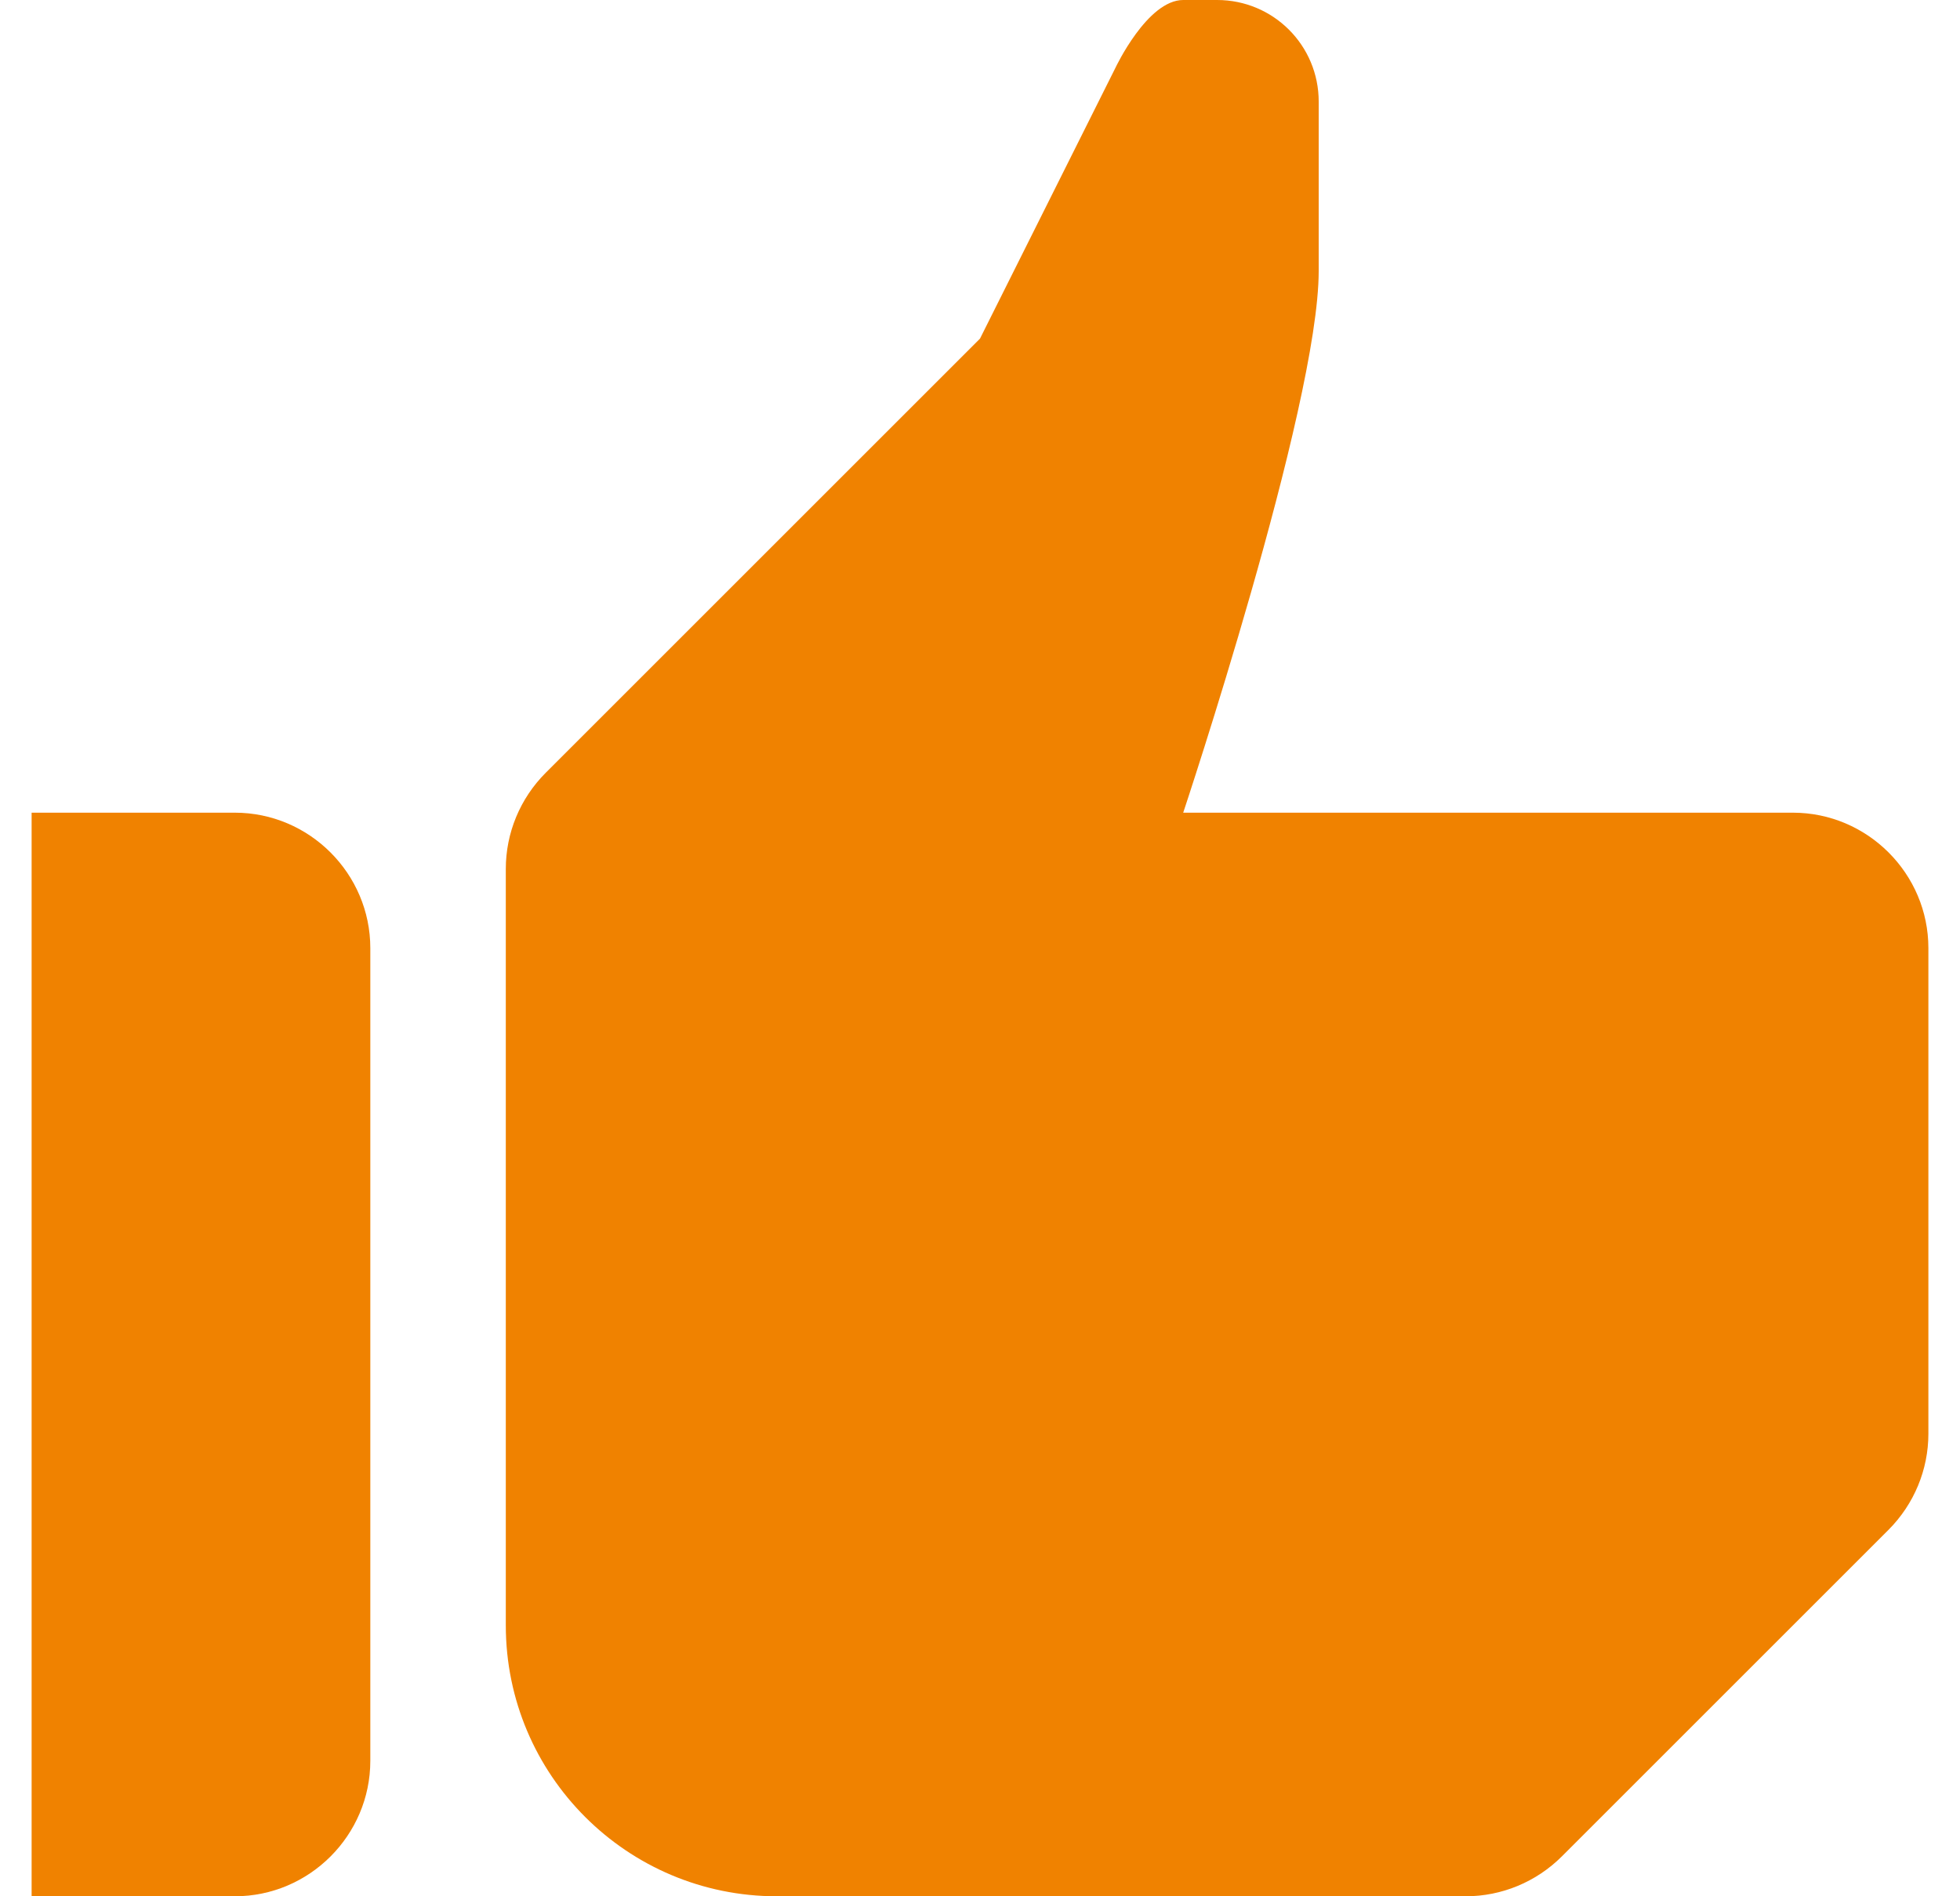
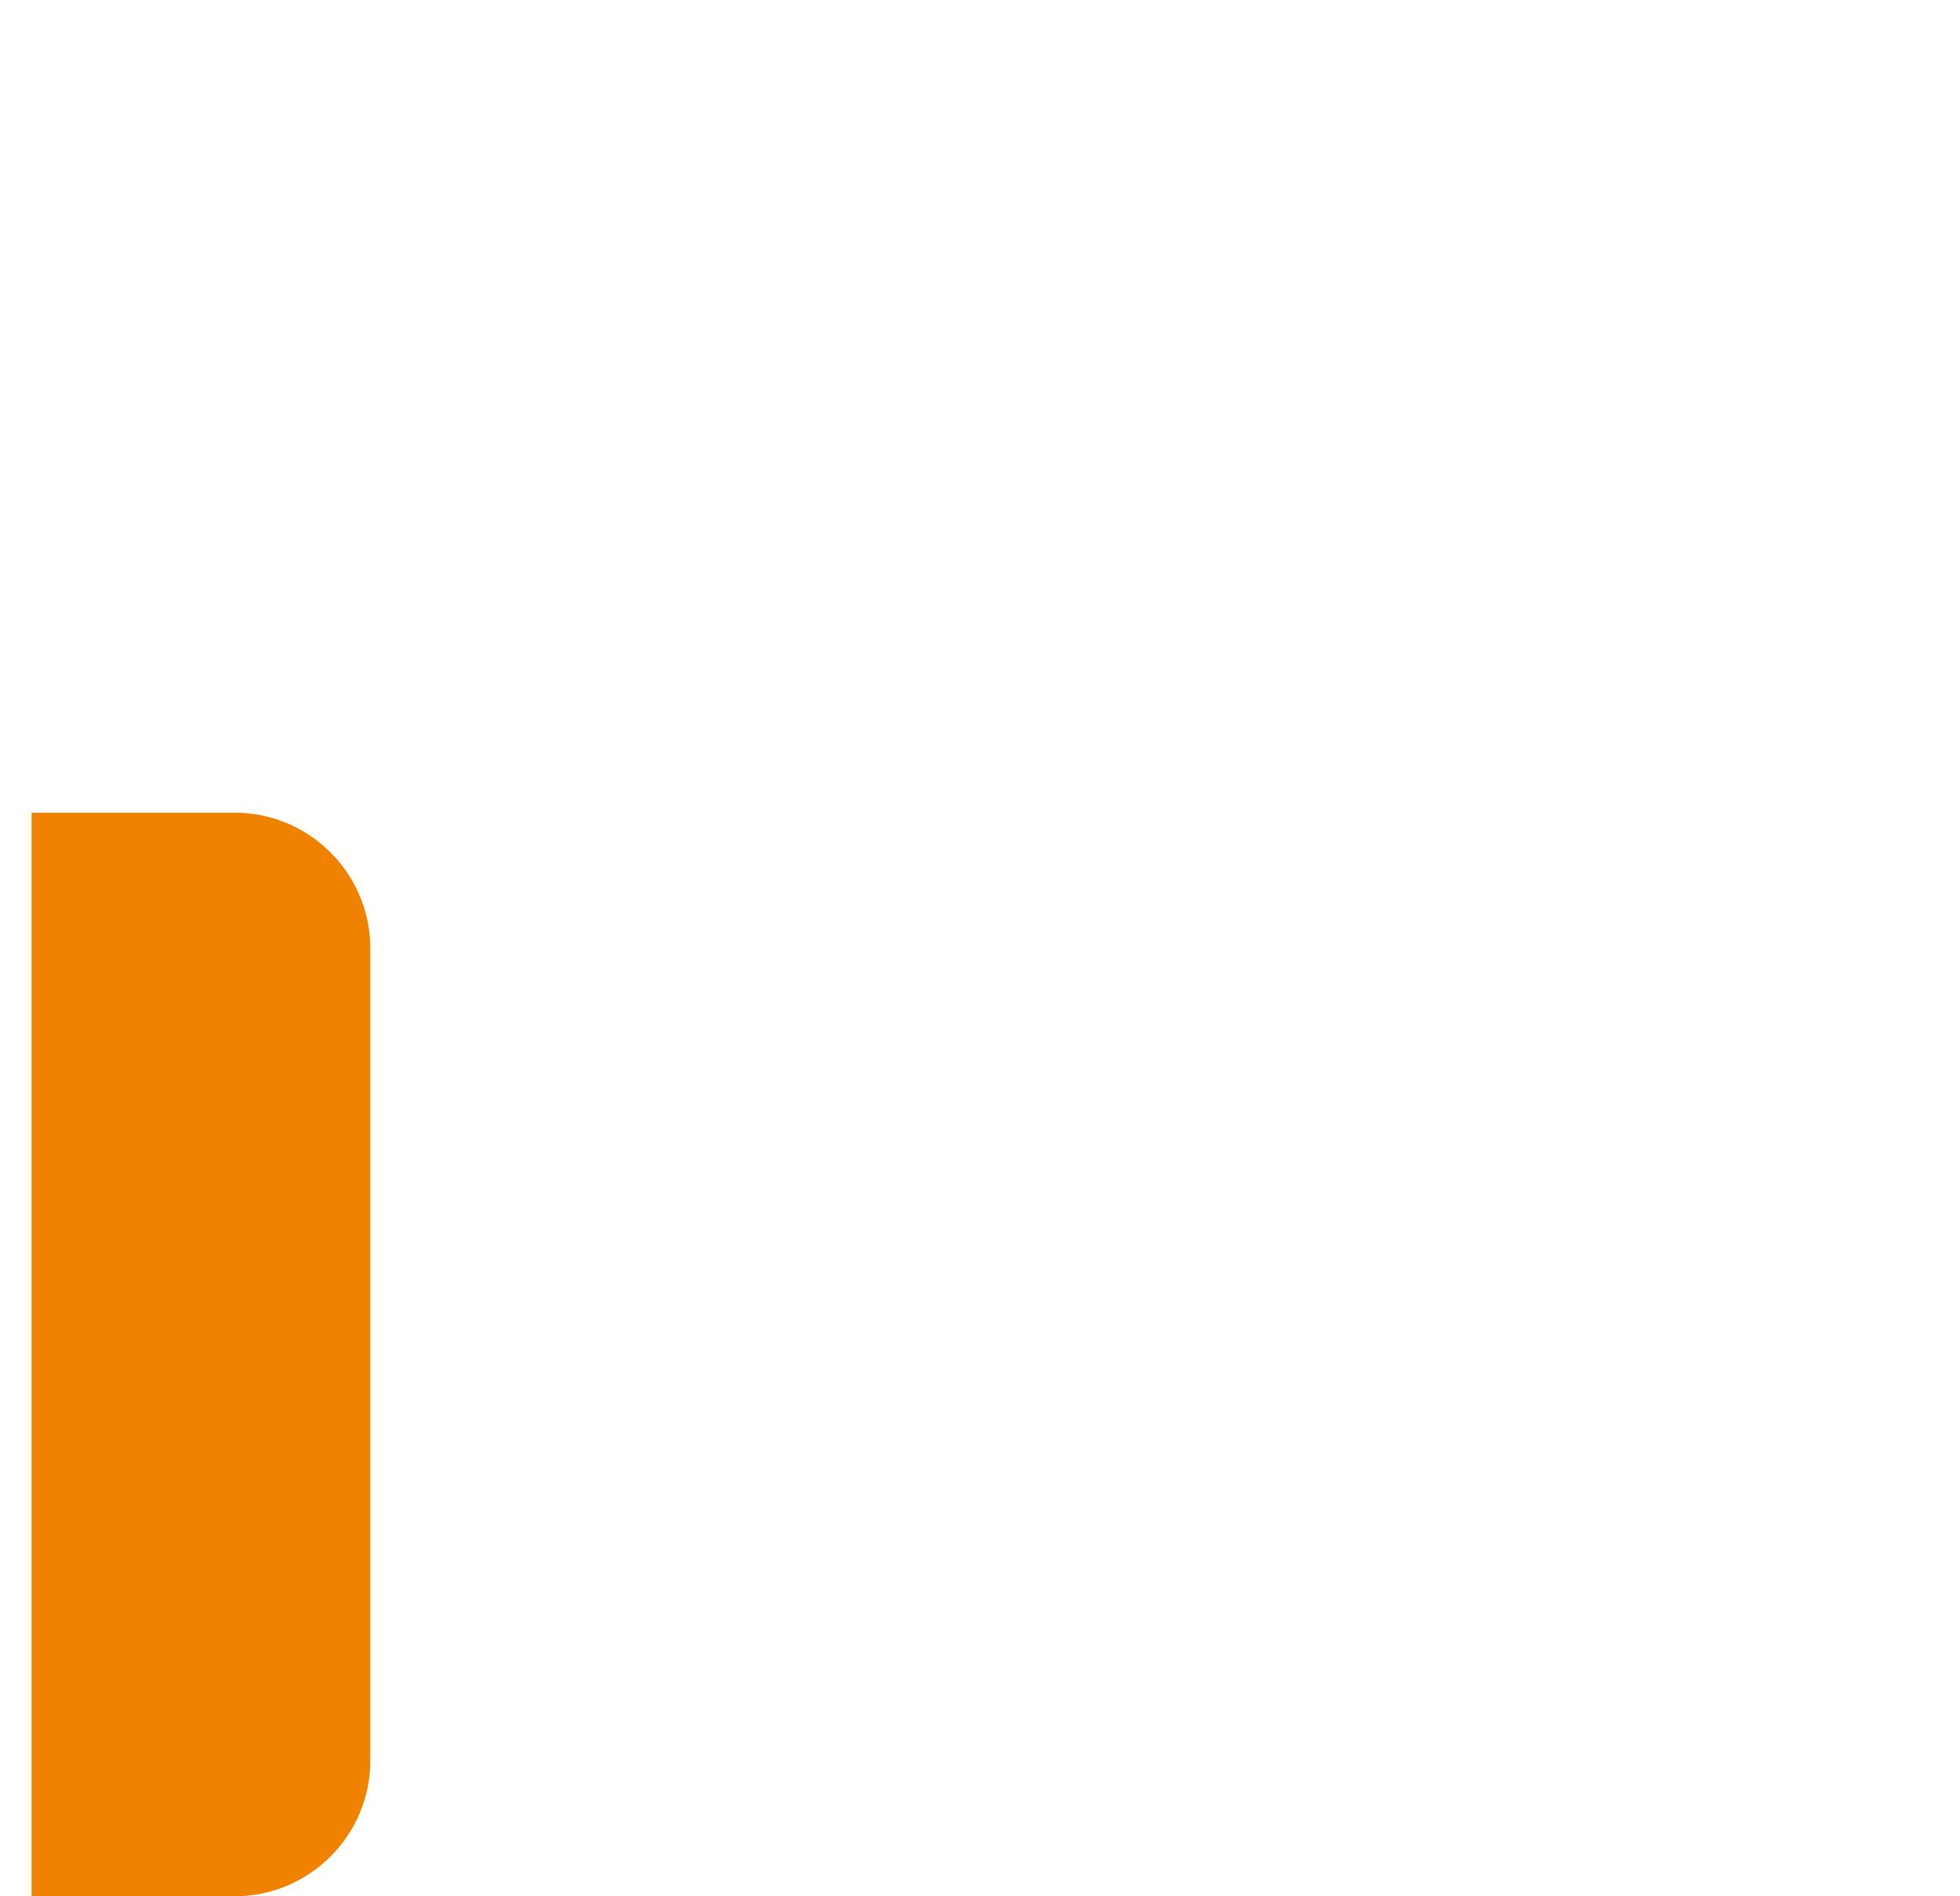
<svg xmlns="http://www.w3.org/2000/svg" width="31" height="30" viewBox="0 0 31 30" fill="none">
  <path d="M3.714 12.857H0.5V30H3.714C4.893 30 5.857 29.035 5.857 27.857V15C5.857 13.821 4.893 12.857 3.714 12.857Z" fill="#F08200" />
-   <path d="M28.357 12.857H18.714C18.714 12.857 20.857 6.429 20.857 4.286V1.607C20.857 0.718 20.139 0 19.25 0H18.714C18.146 0 17.643 1.071 17.643 1.071L15.5 5.357L8.632 12.225C8.225 12.632 8 13.179 8 13.746V25.714C8 28.082 9.918 30 12.286 30H23.182C23.75 30 24.296 29.775 24.704 29.368L29.868 24.204C30.275 23.796 30.5 23.25 30.5 22.682V15C30.5 13.821 29.536 12.857 28.357 12.857Z" fill="#F08200" />
</svg>